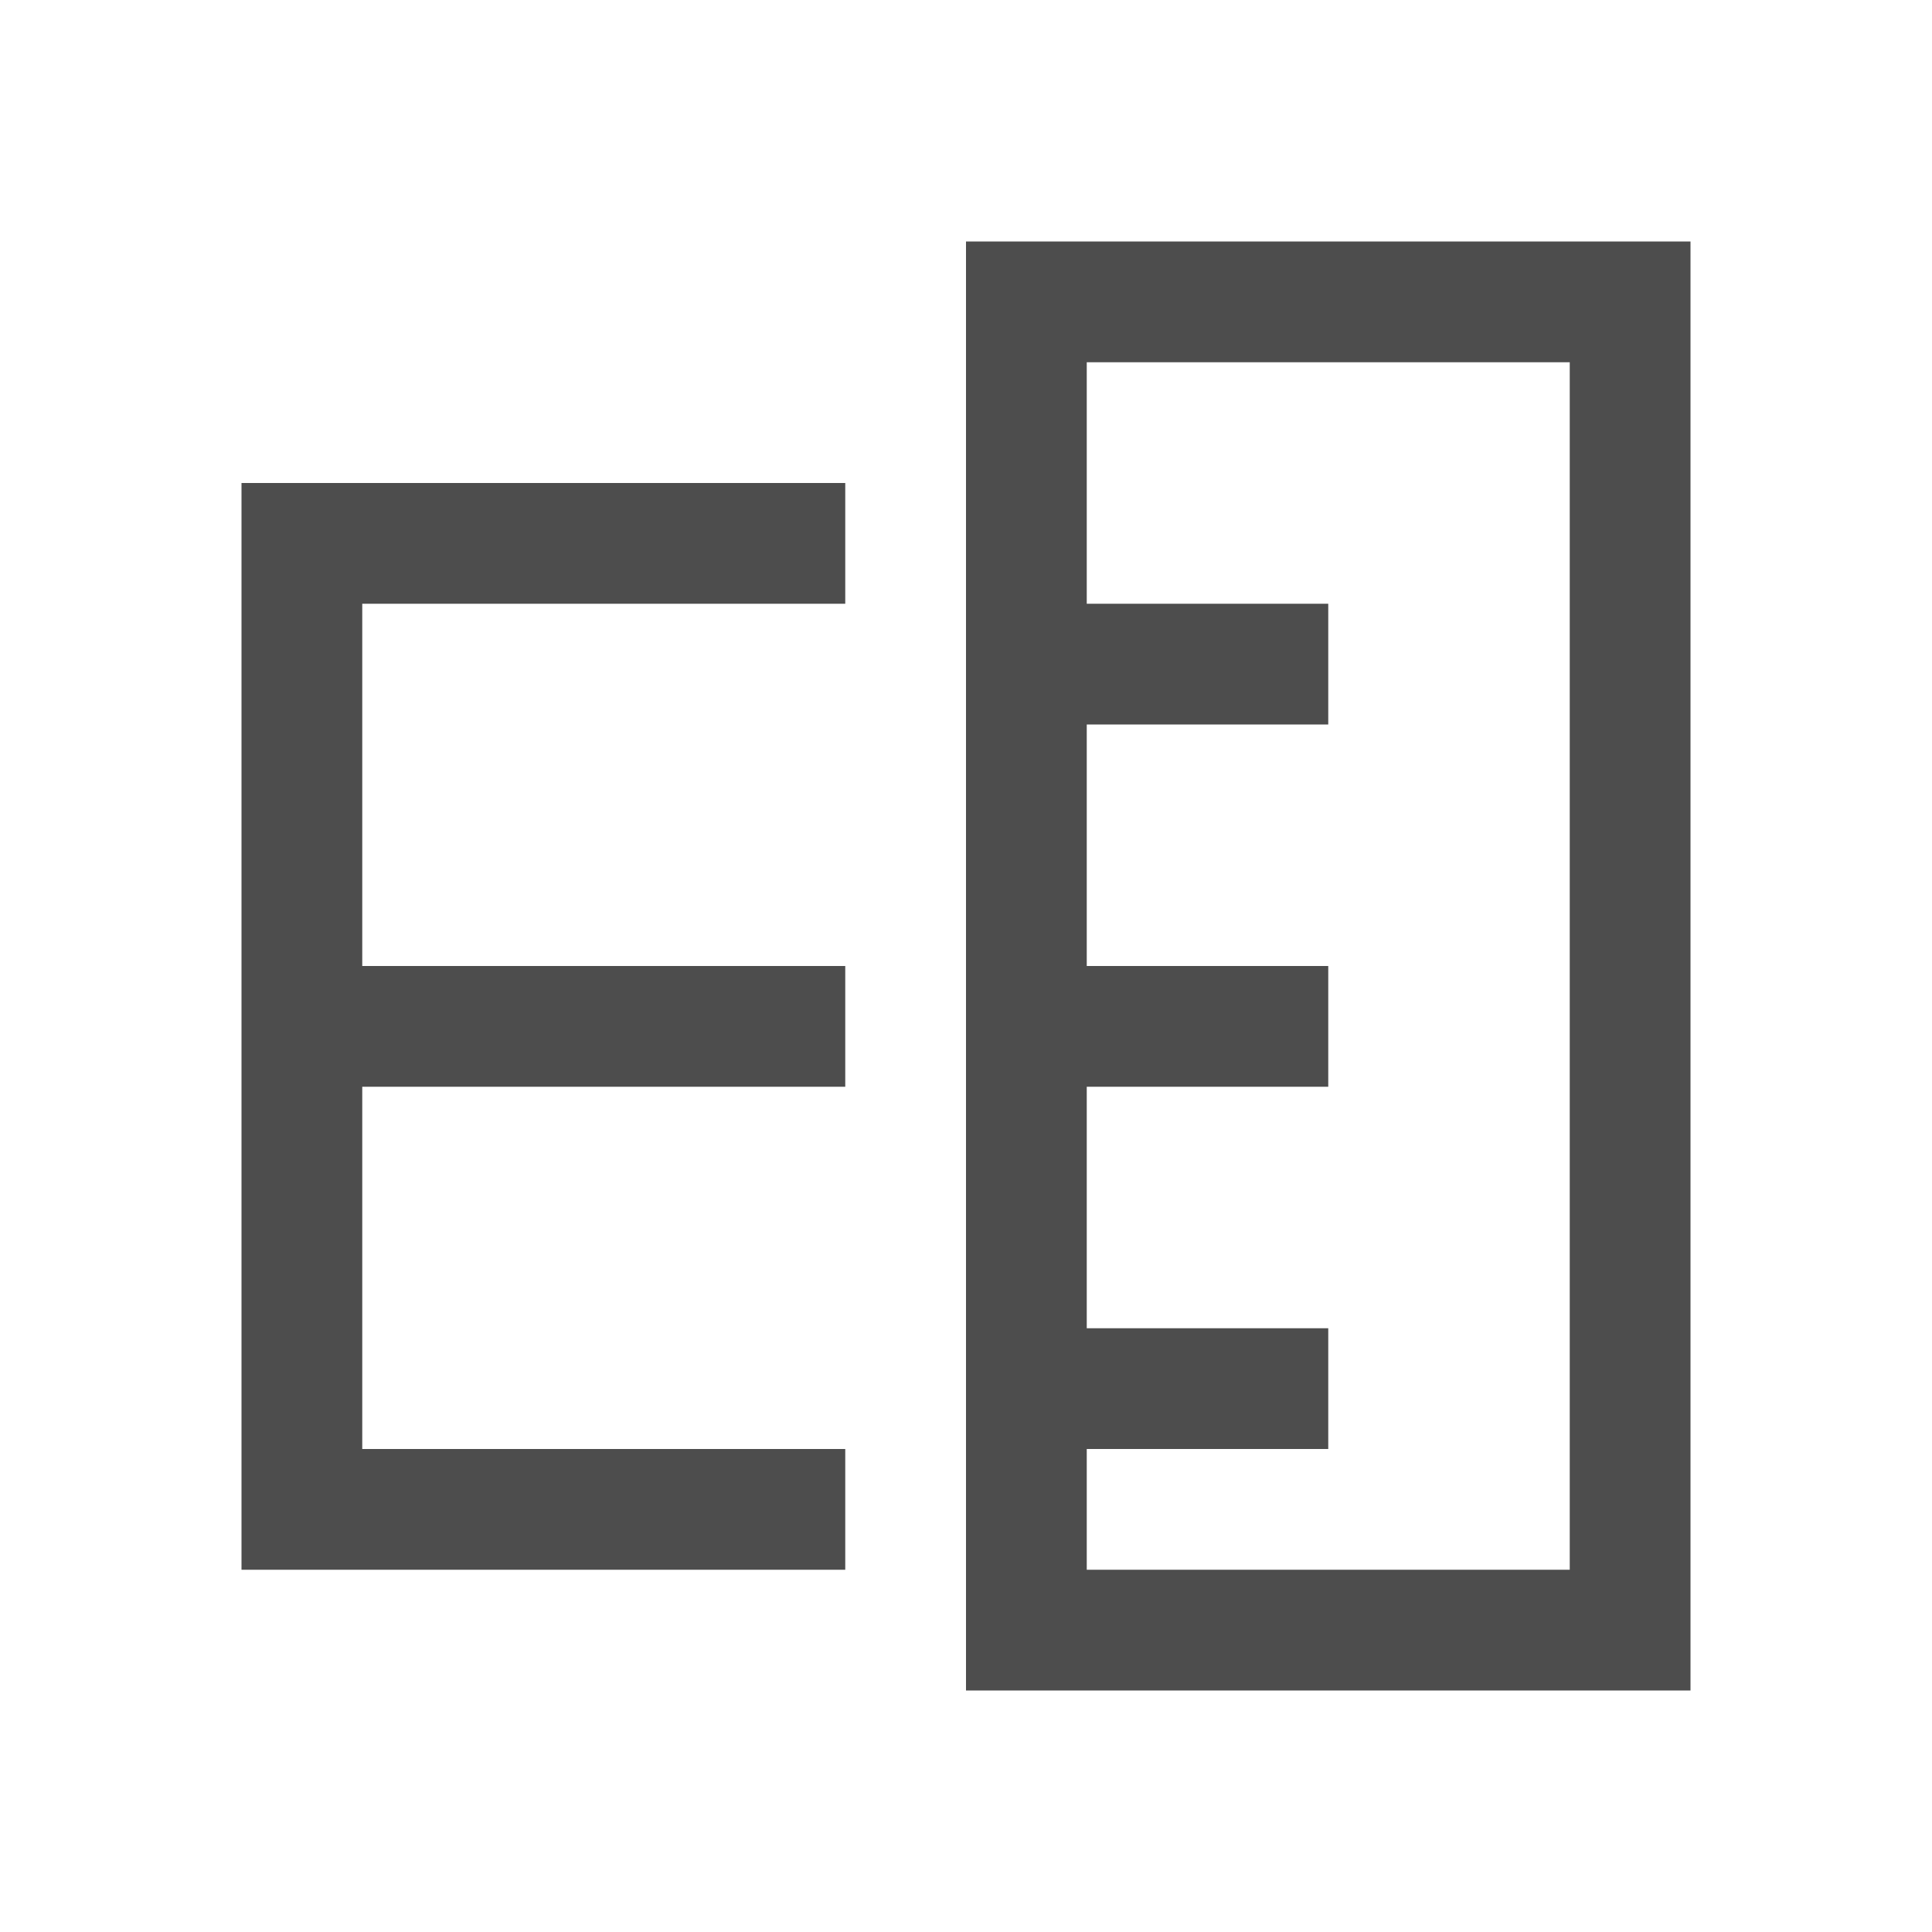
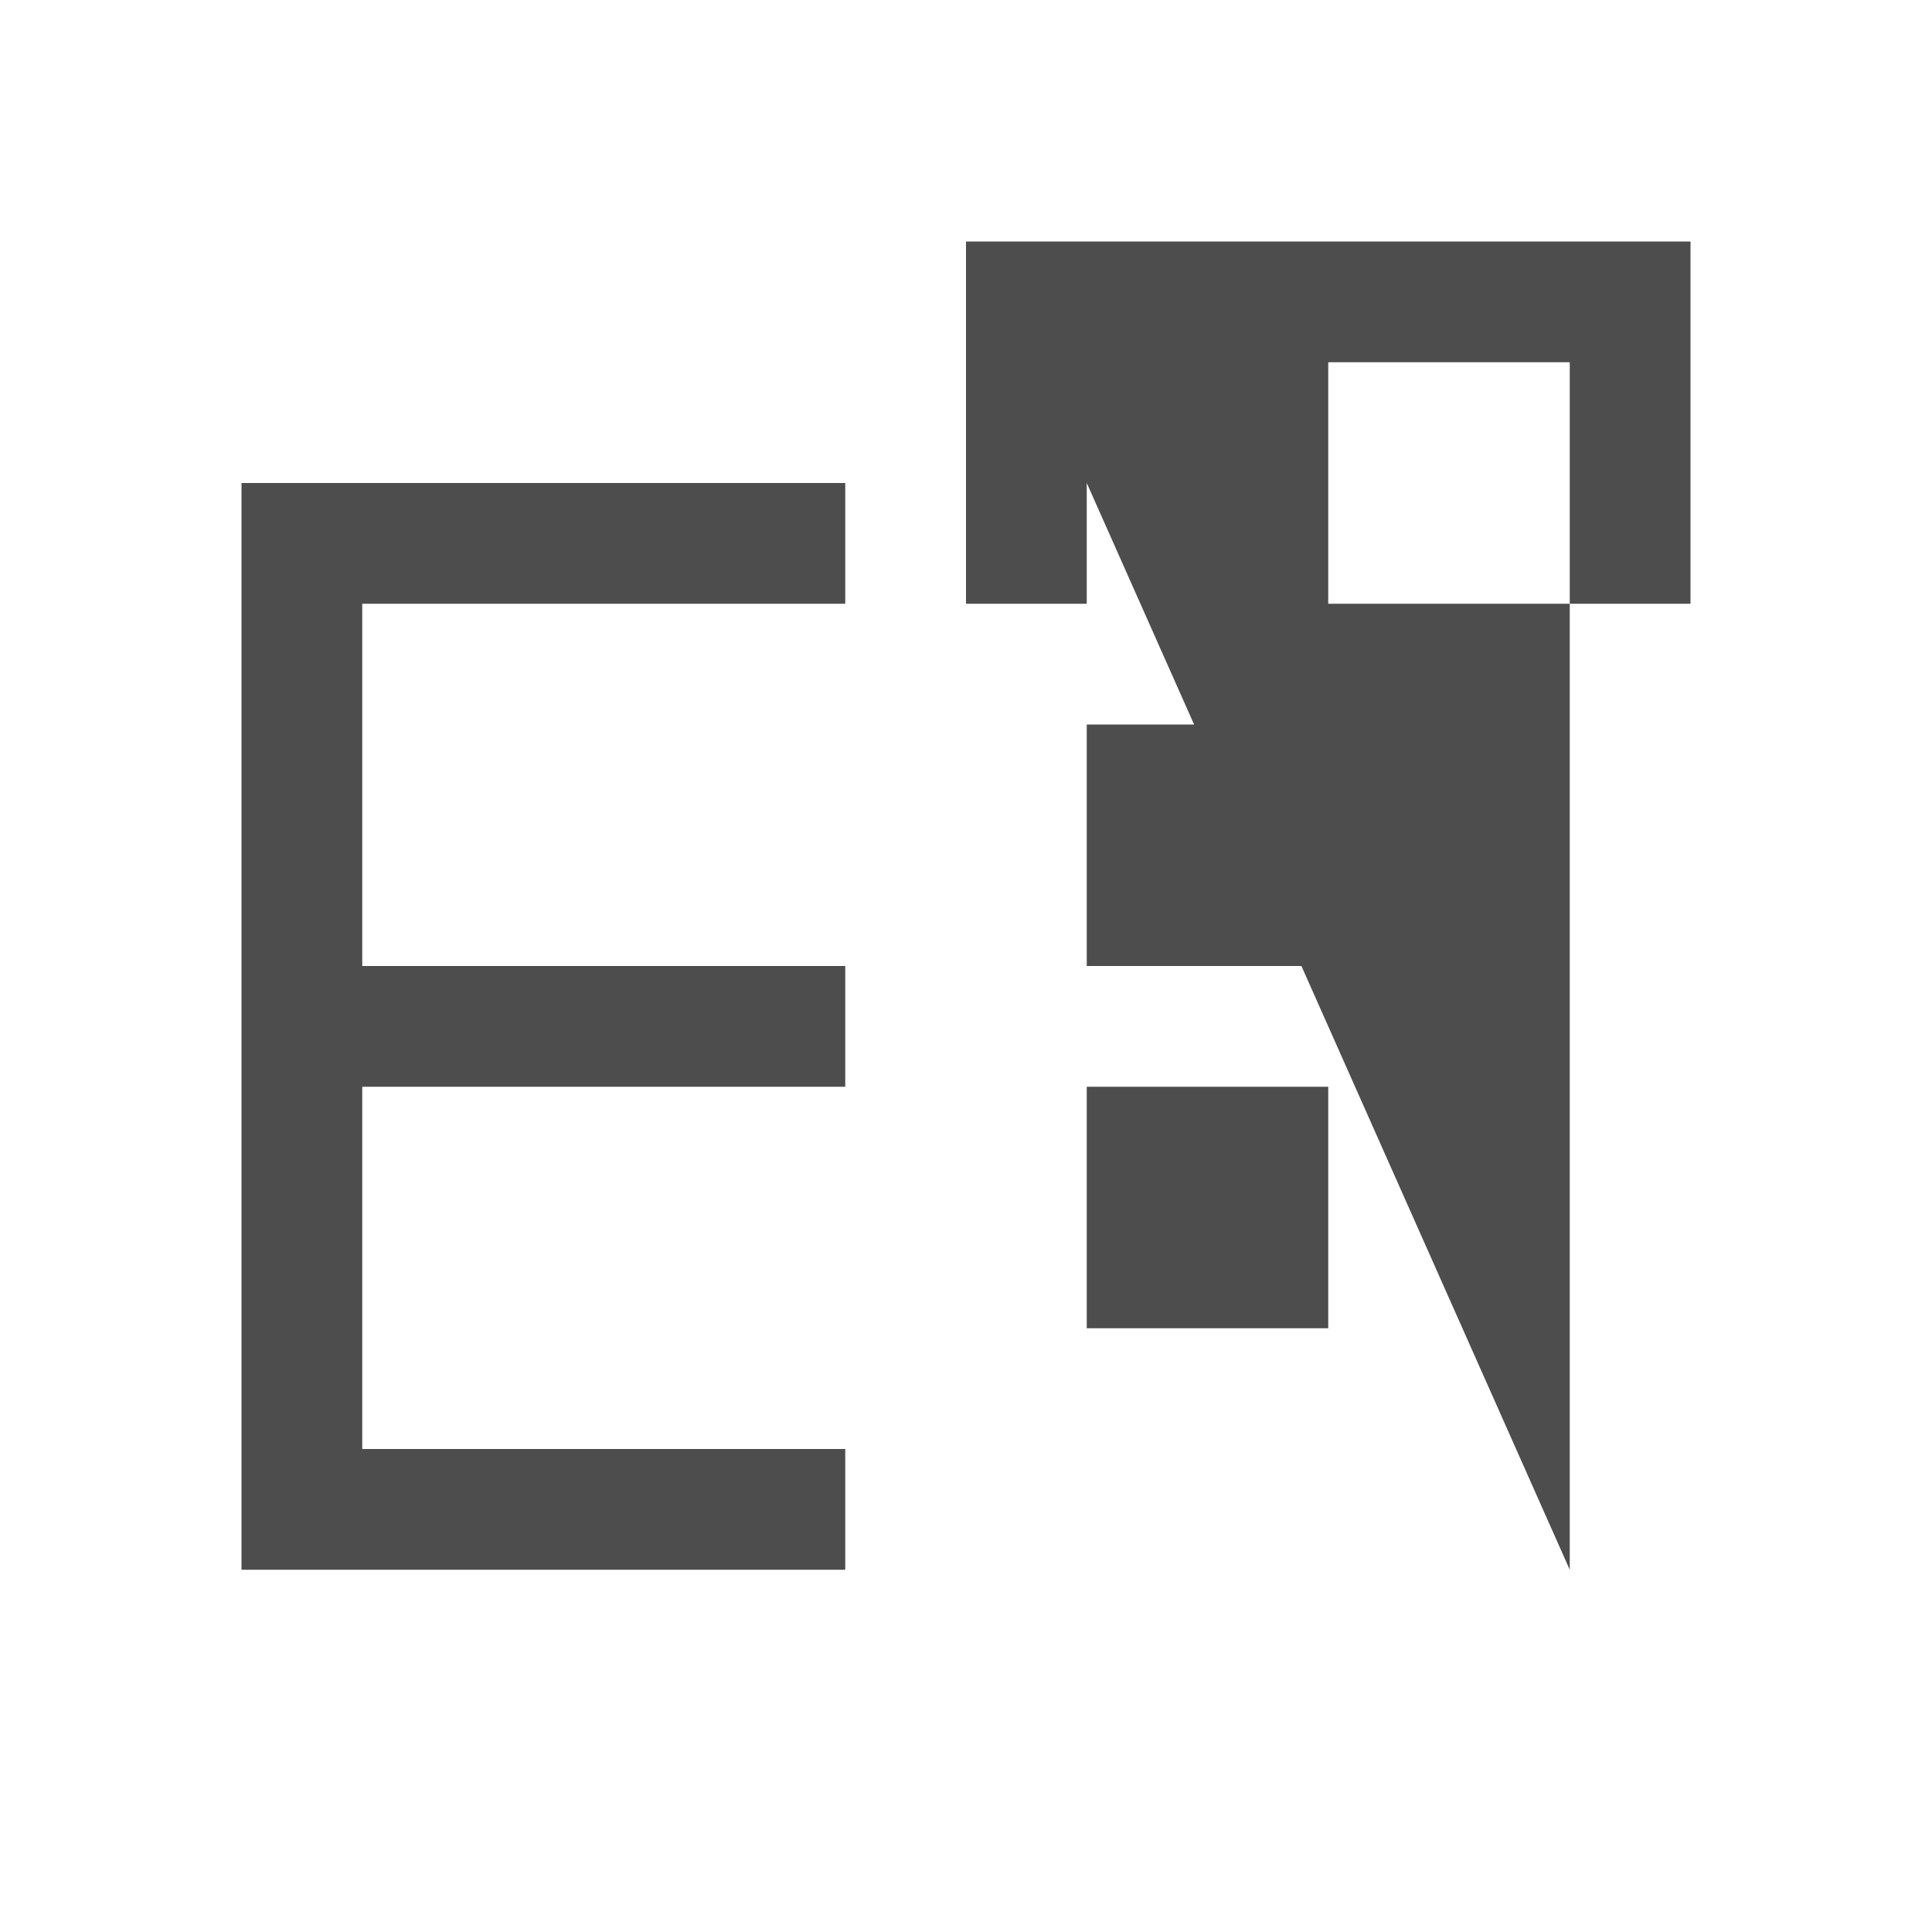
<svg xmlns="http://www.w3.org/2000/svg" viewBox="0 0 16 16">
-   <path style="fill:#4d4d4d" d="M 2,13 H 7 V 12 H 3 V 9 H 7 V 8 H 3 V 5 H 7 V 4 H 2 Z m 6,1 h 1 4 1 V 2 H 13 9 8 Z m 1,-1 v -1 h 2 V 11 H 9 V 9 h 2 V 8 H 9 V 6 h 2 V 5 H 9 V 3 h 4 v 10 z" />
+   <path style="fill:#4d4d4d" d="M 2,13 H 7 V 12 H 3 V 9 H 7 V 8 H 3 V 5 H 7 V 4 H 2 m 6,1 h 1 4 1 V 2 H 13 9 8 Z m 1,-1 v -1 h 2 V 11 H 9 V 9 h 2 V 8 H 9 V 6 h 2 V 5 H 9 V 3 h 4 v 10 z" />
</svg>